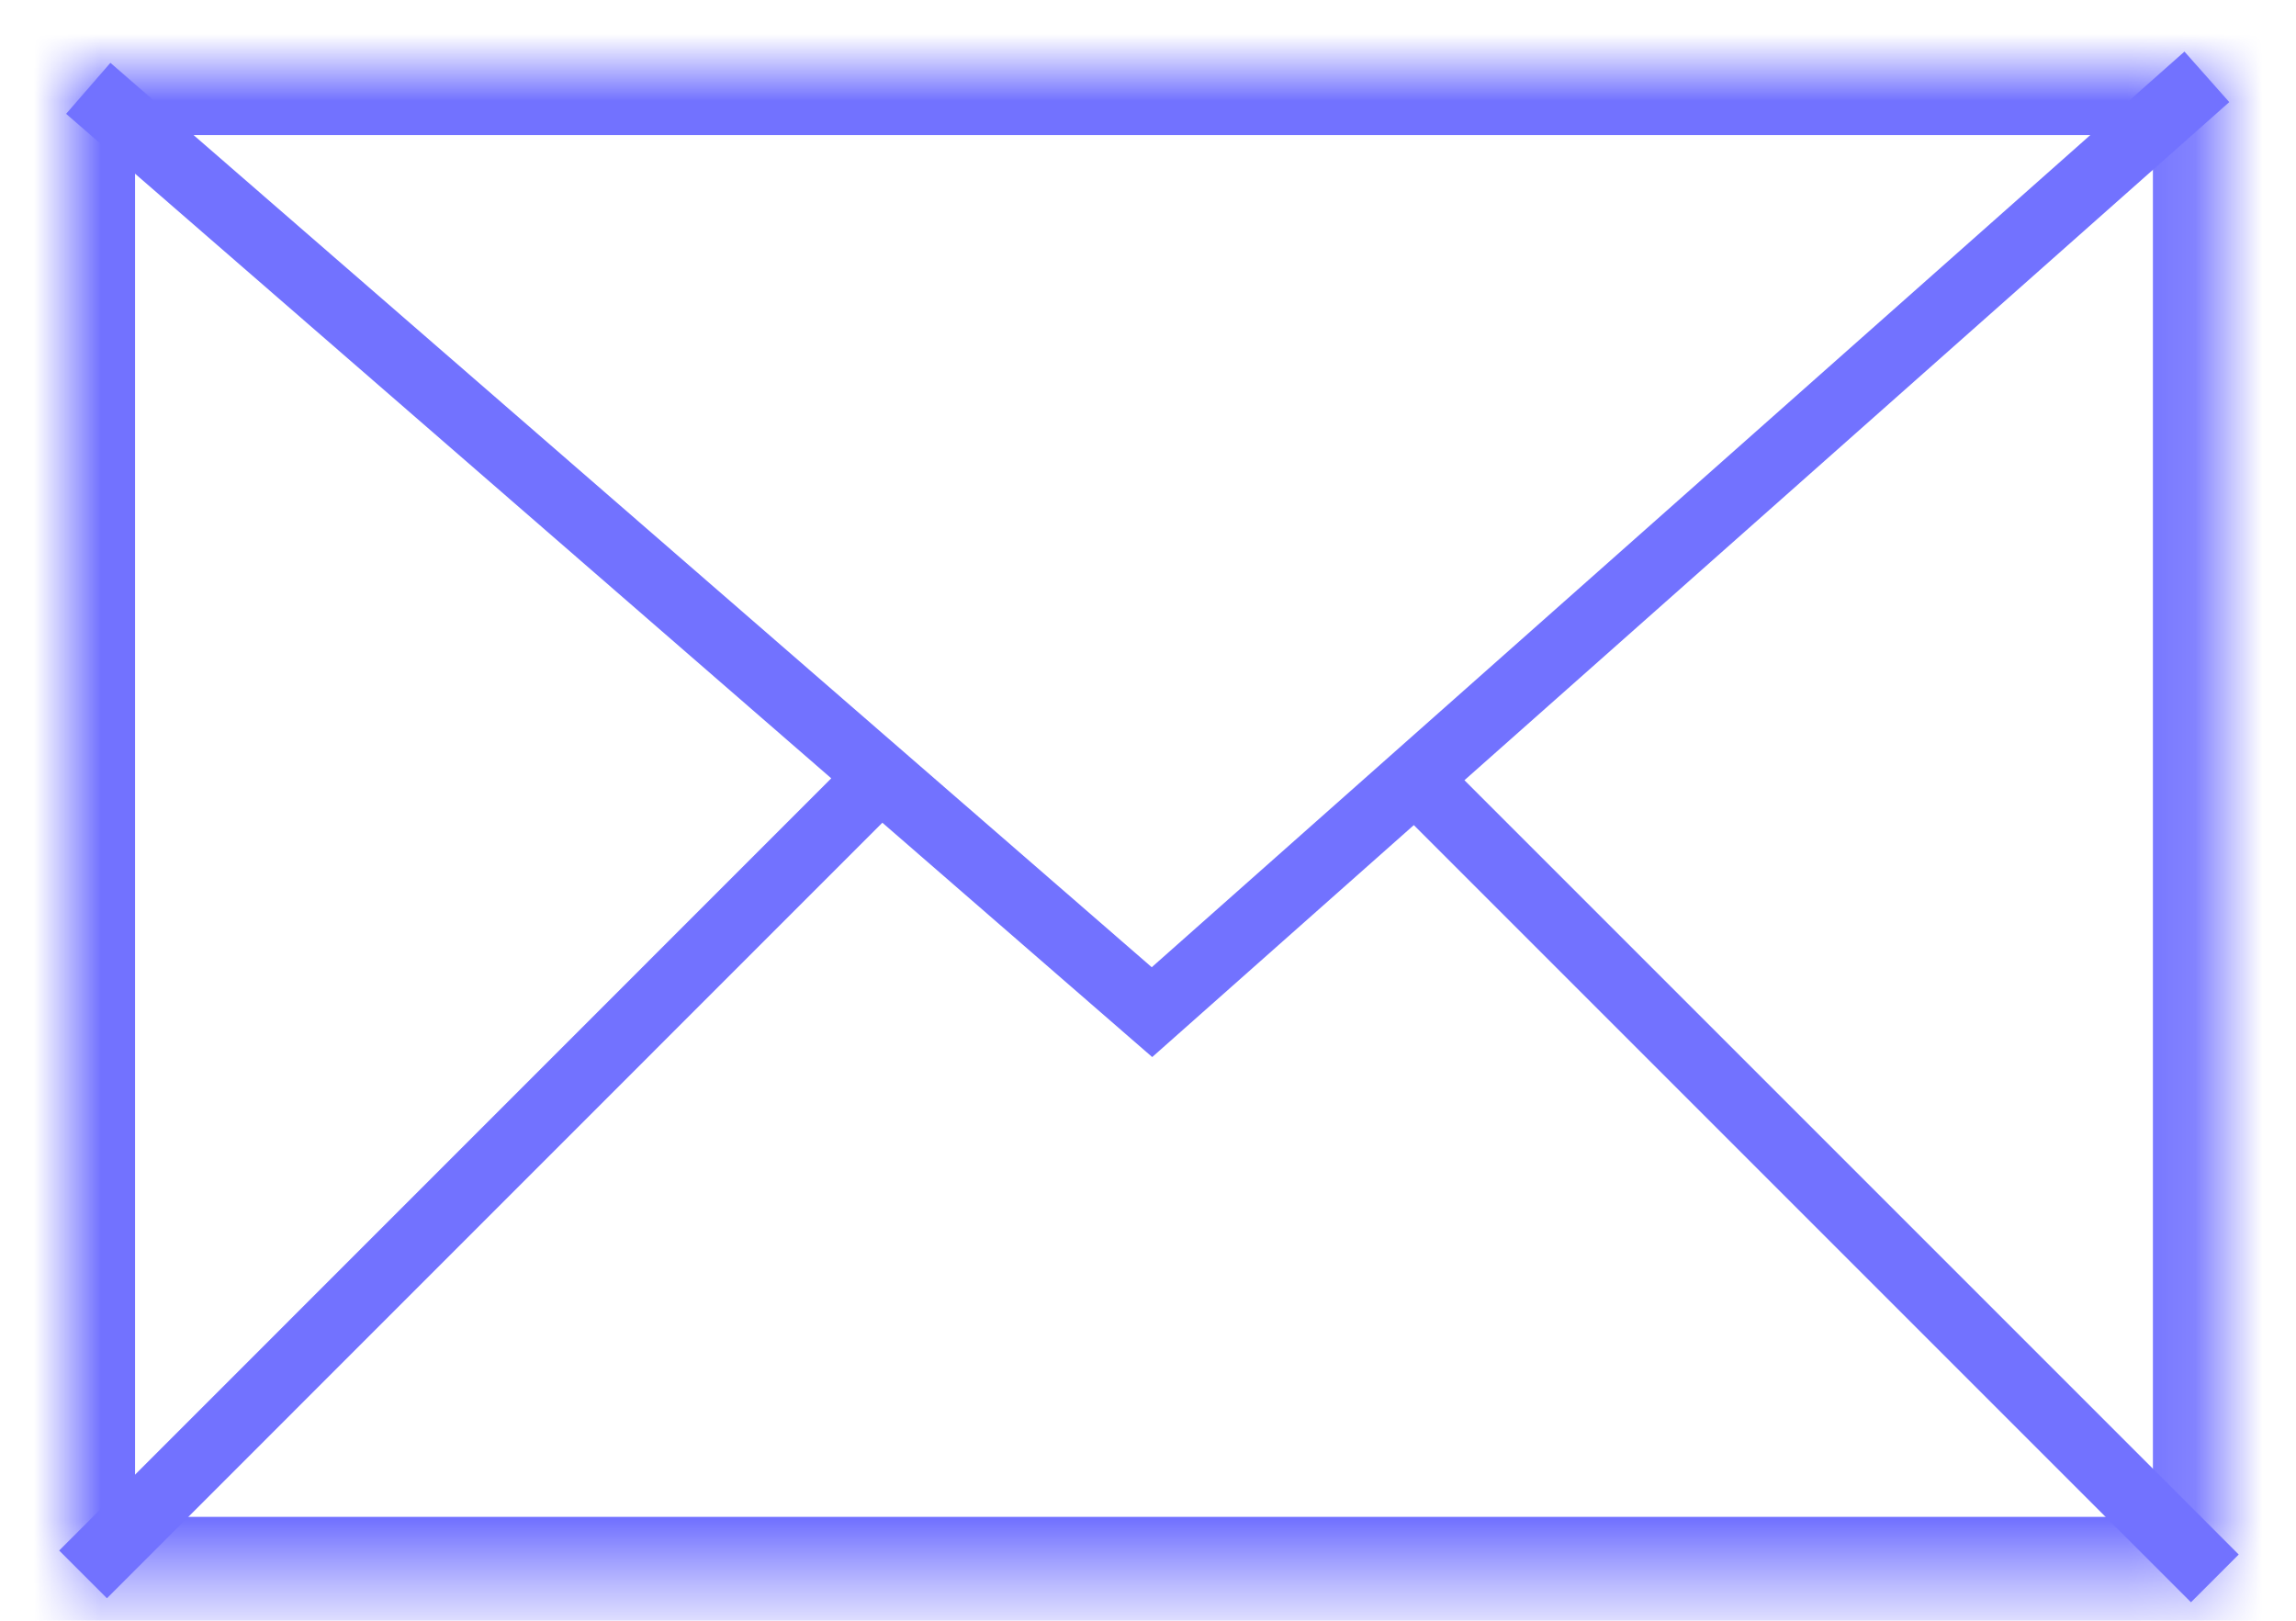
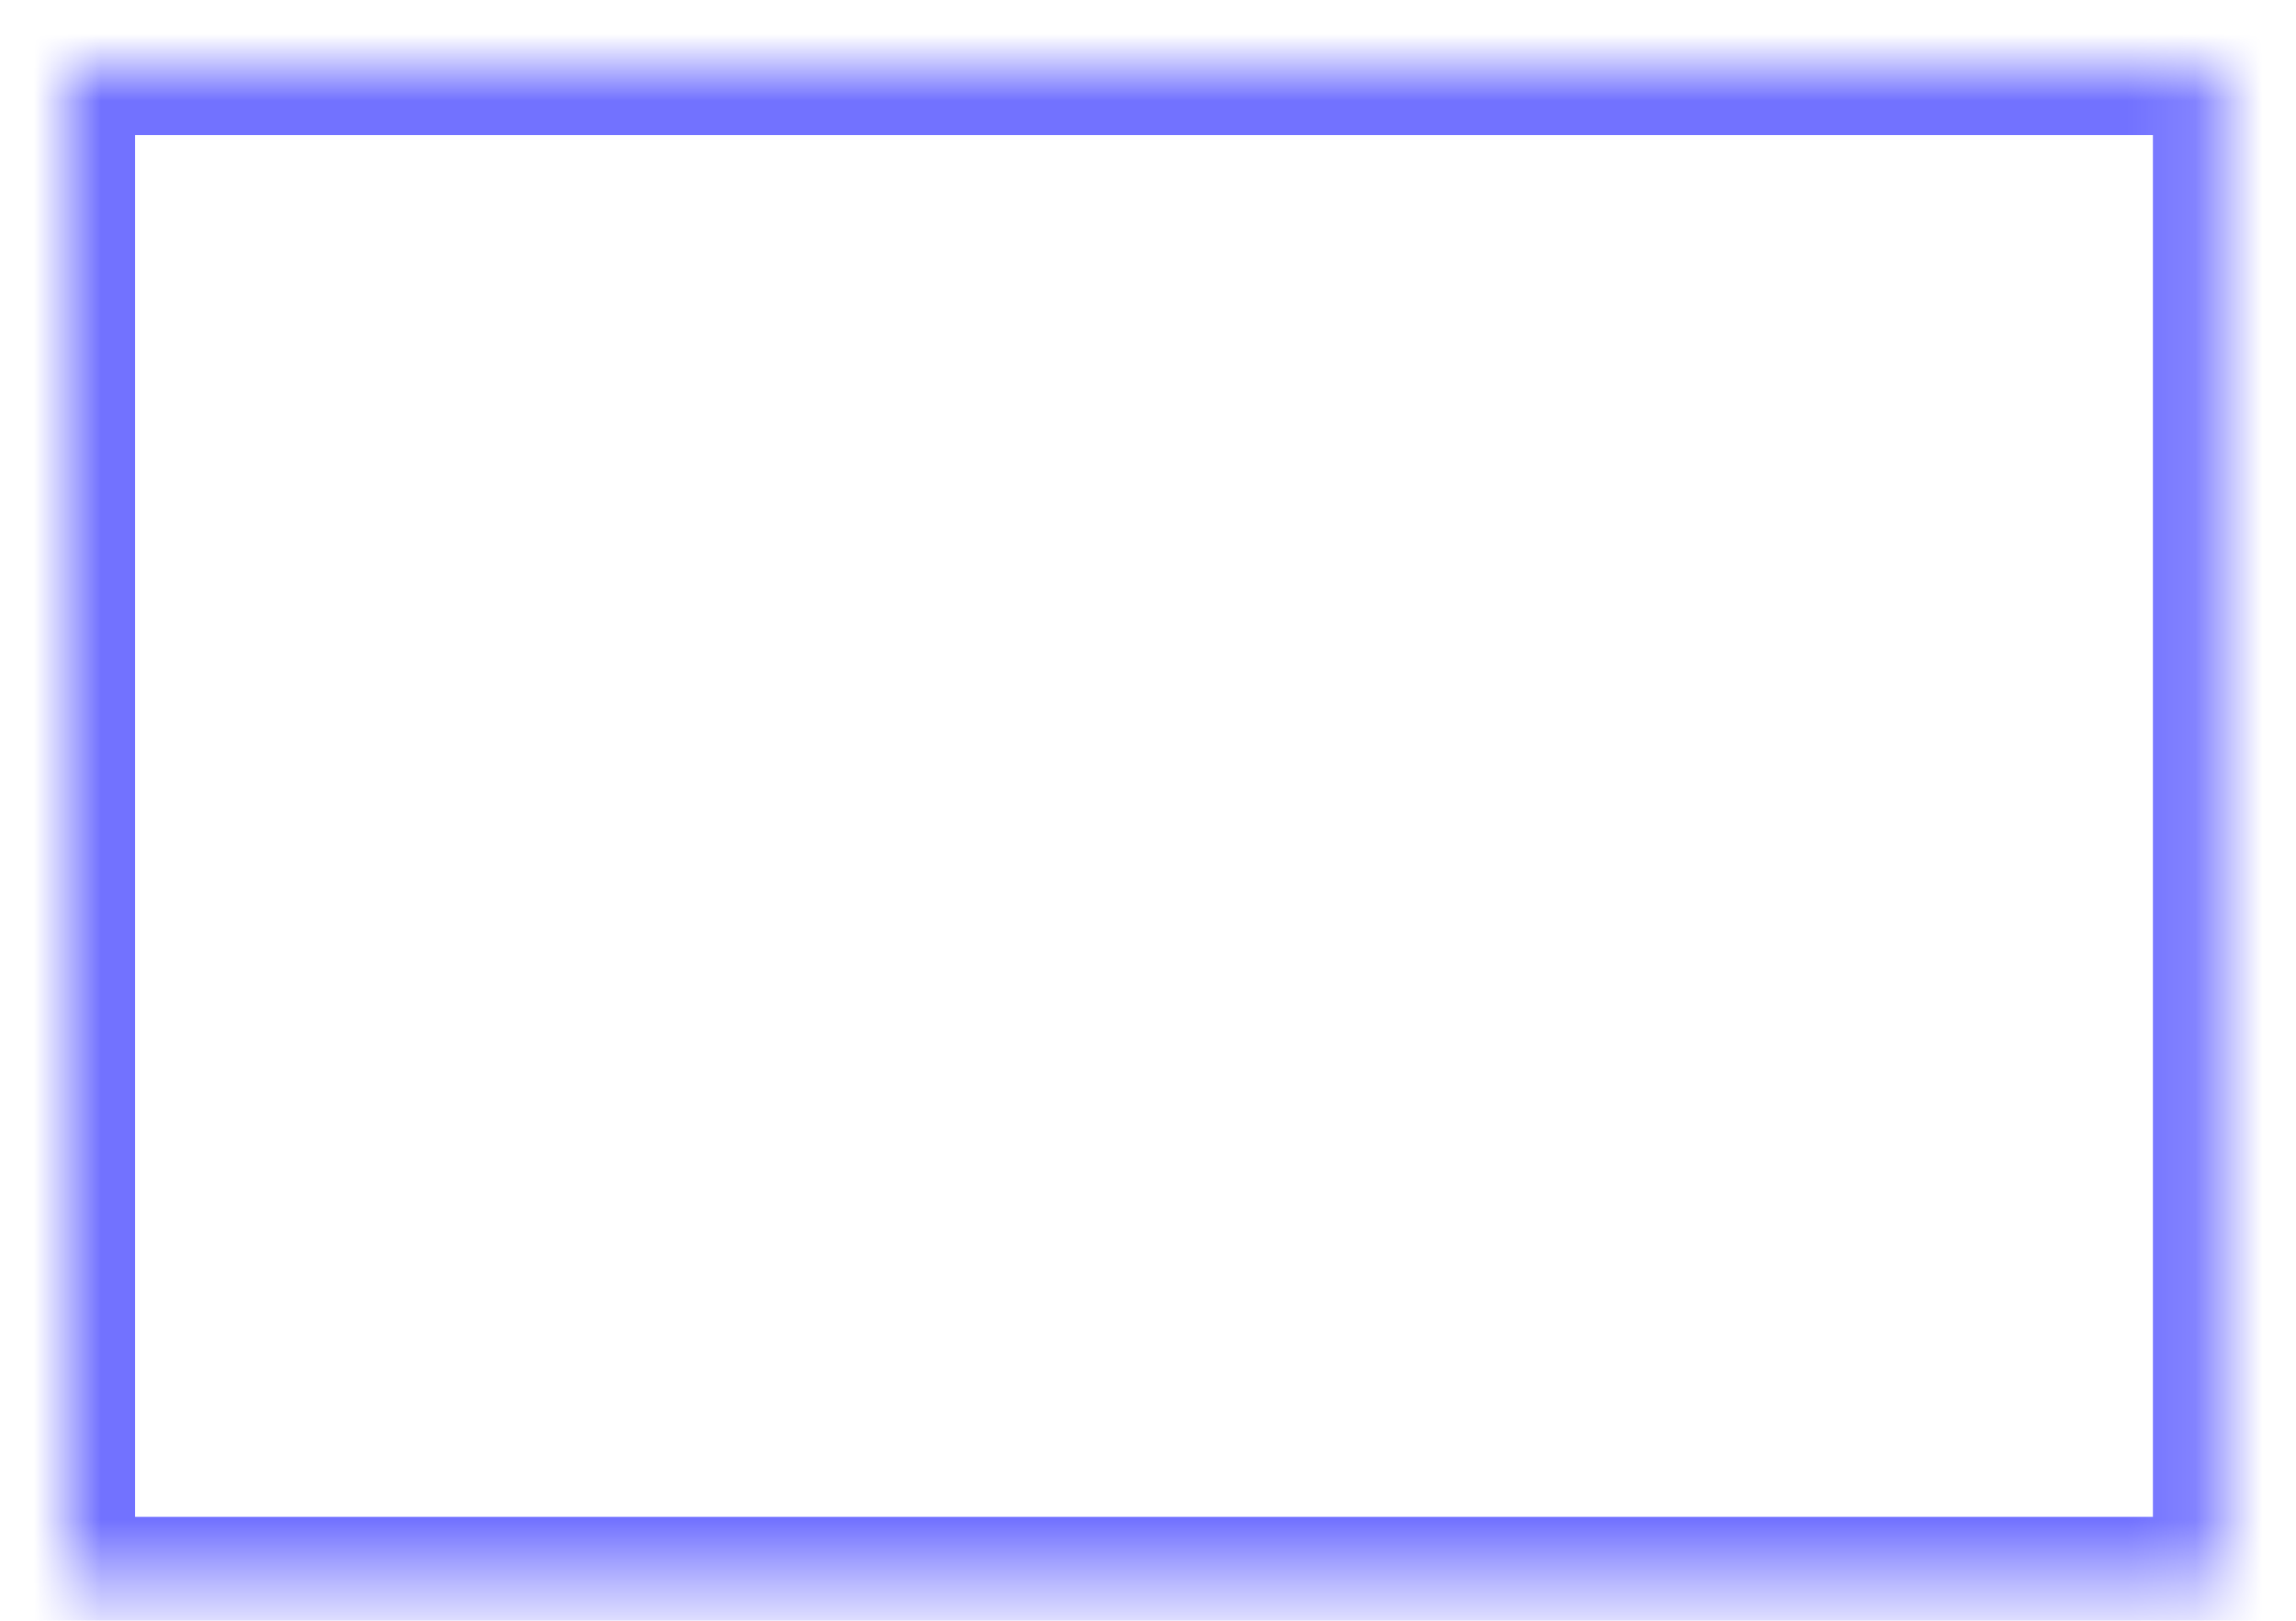
<svg xmlns="http://www.w3.org/2000/svg" xmlns:xlink="http://www.w3.org/1999/xlink" width="34" height="24" viewBox="0 0 34 24">
  <title>028A18CB-B350-4CBF-9943-4057B1F5D722</title>
  <defs>
    <path id="a" d="M0 0h31.881v22.462H0z" />
    <mask id="b" x="0" y="0" width="31.881" height="22.462" fill="#fff">
      <use xlink:href="#a" />
    </mask>
  </defs>
  <g transform="translate(1 1)" stroke="#7272FF" fill="none" fill-rule="evenodd">
    <use mask="url(#b)" stroke-width="2" xlink:href="#a" />
-     <path d="M.307.308l15.752 13.68L31.68.138M.23 22.314L12.112 10.43m19.686 11.943L19.984 10.559" />
  </g>
</svg>